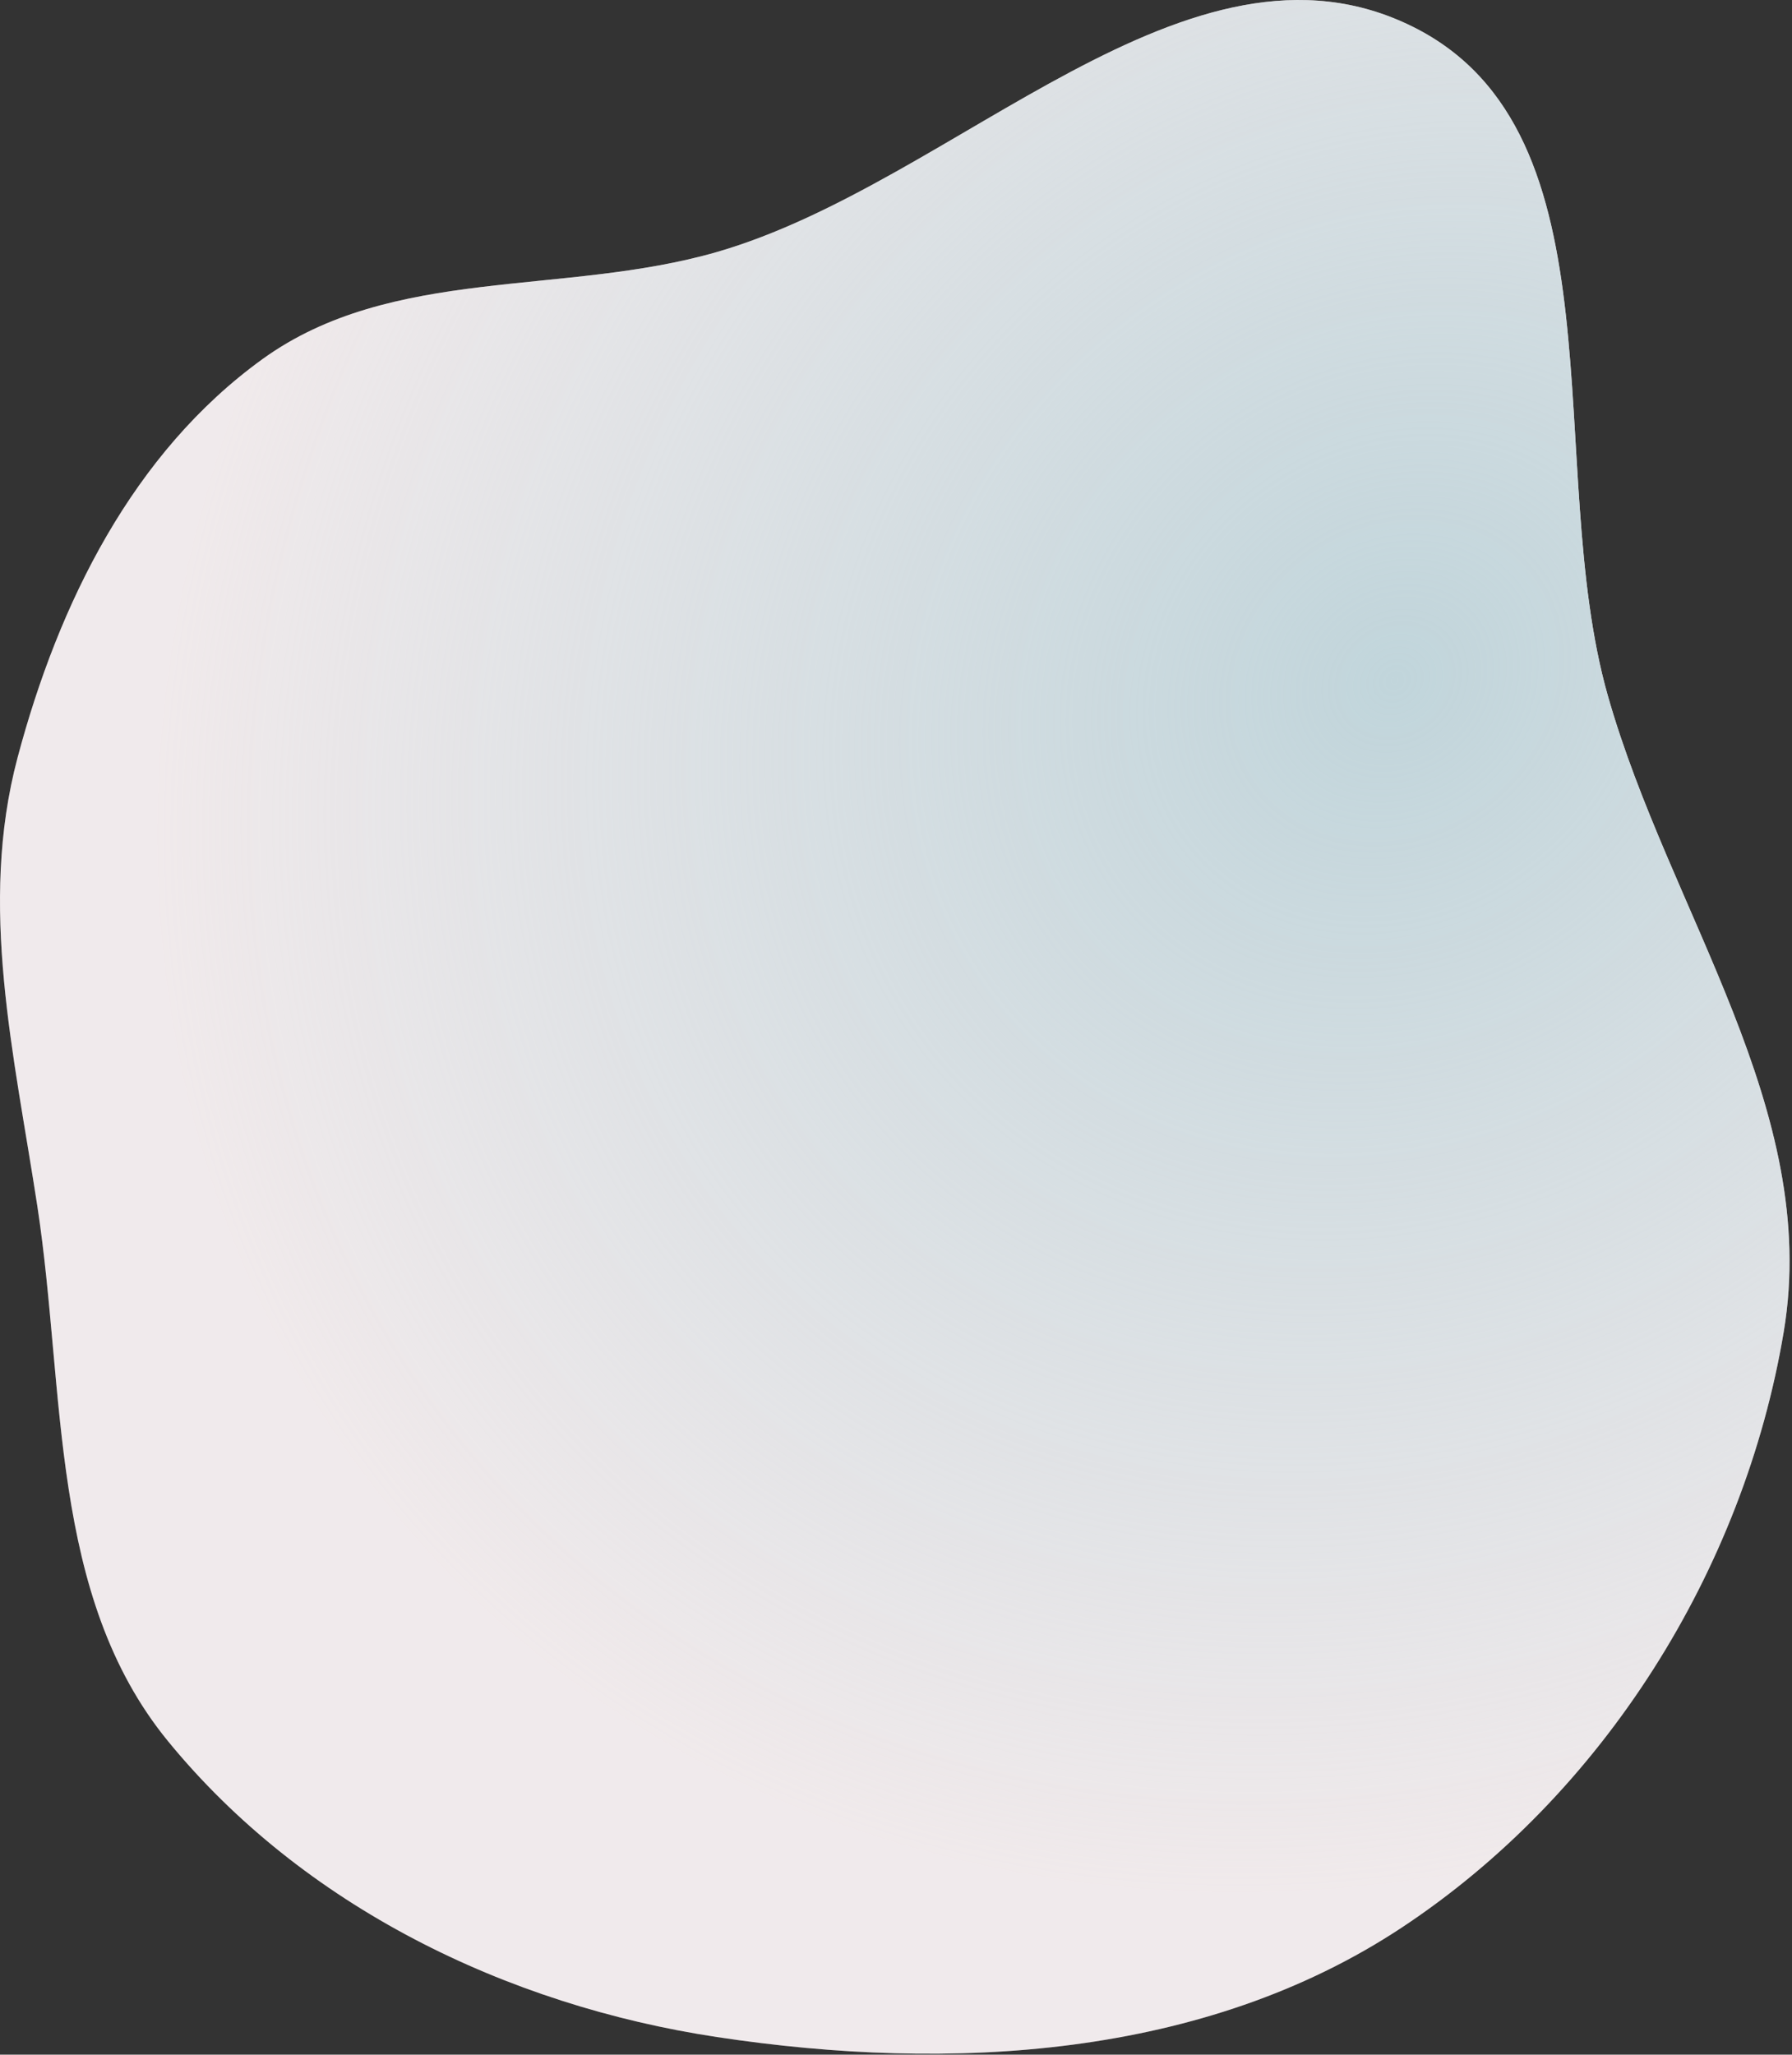
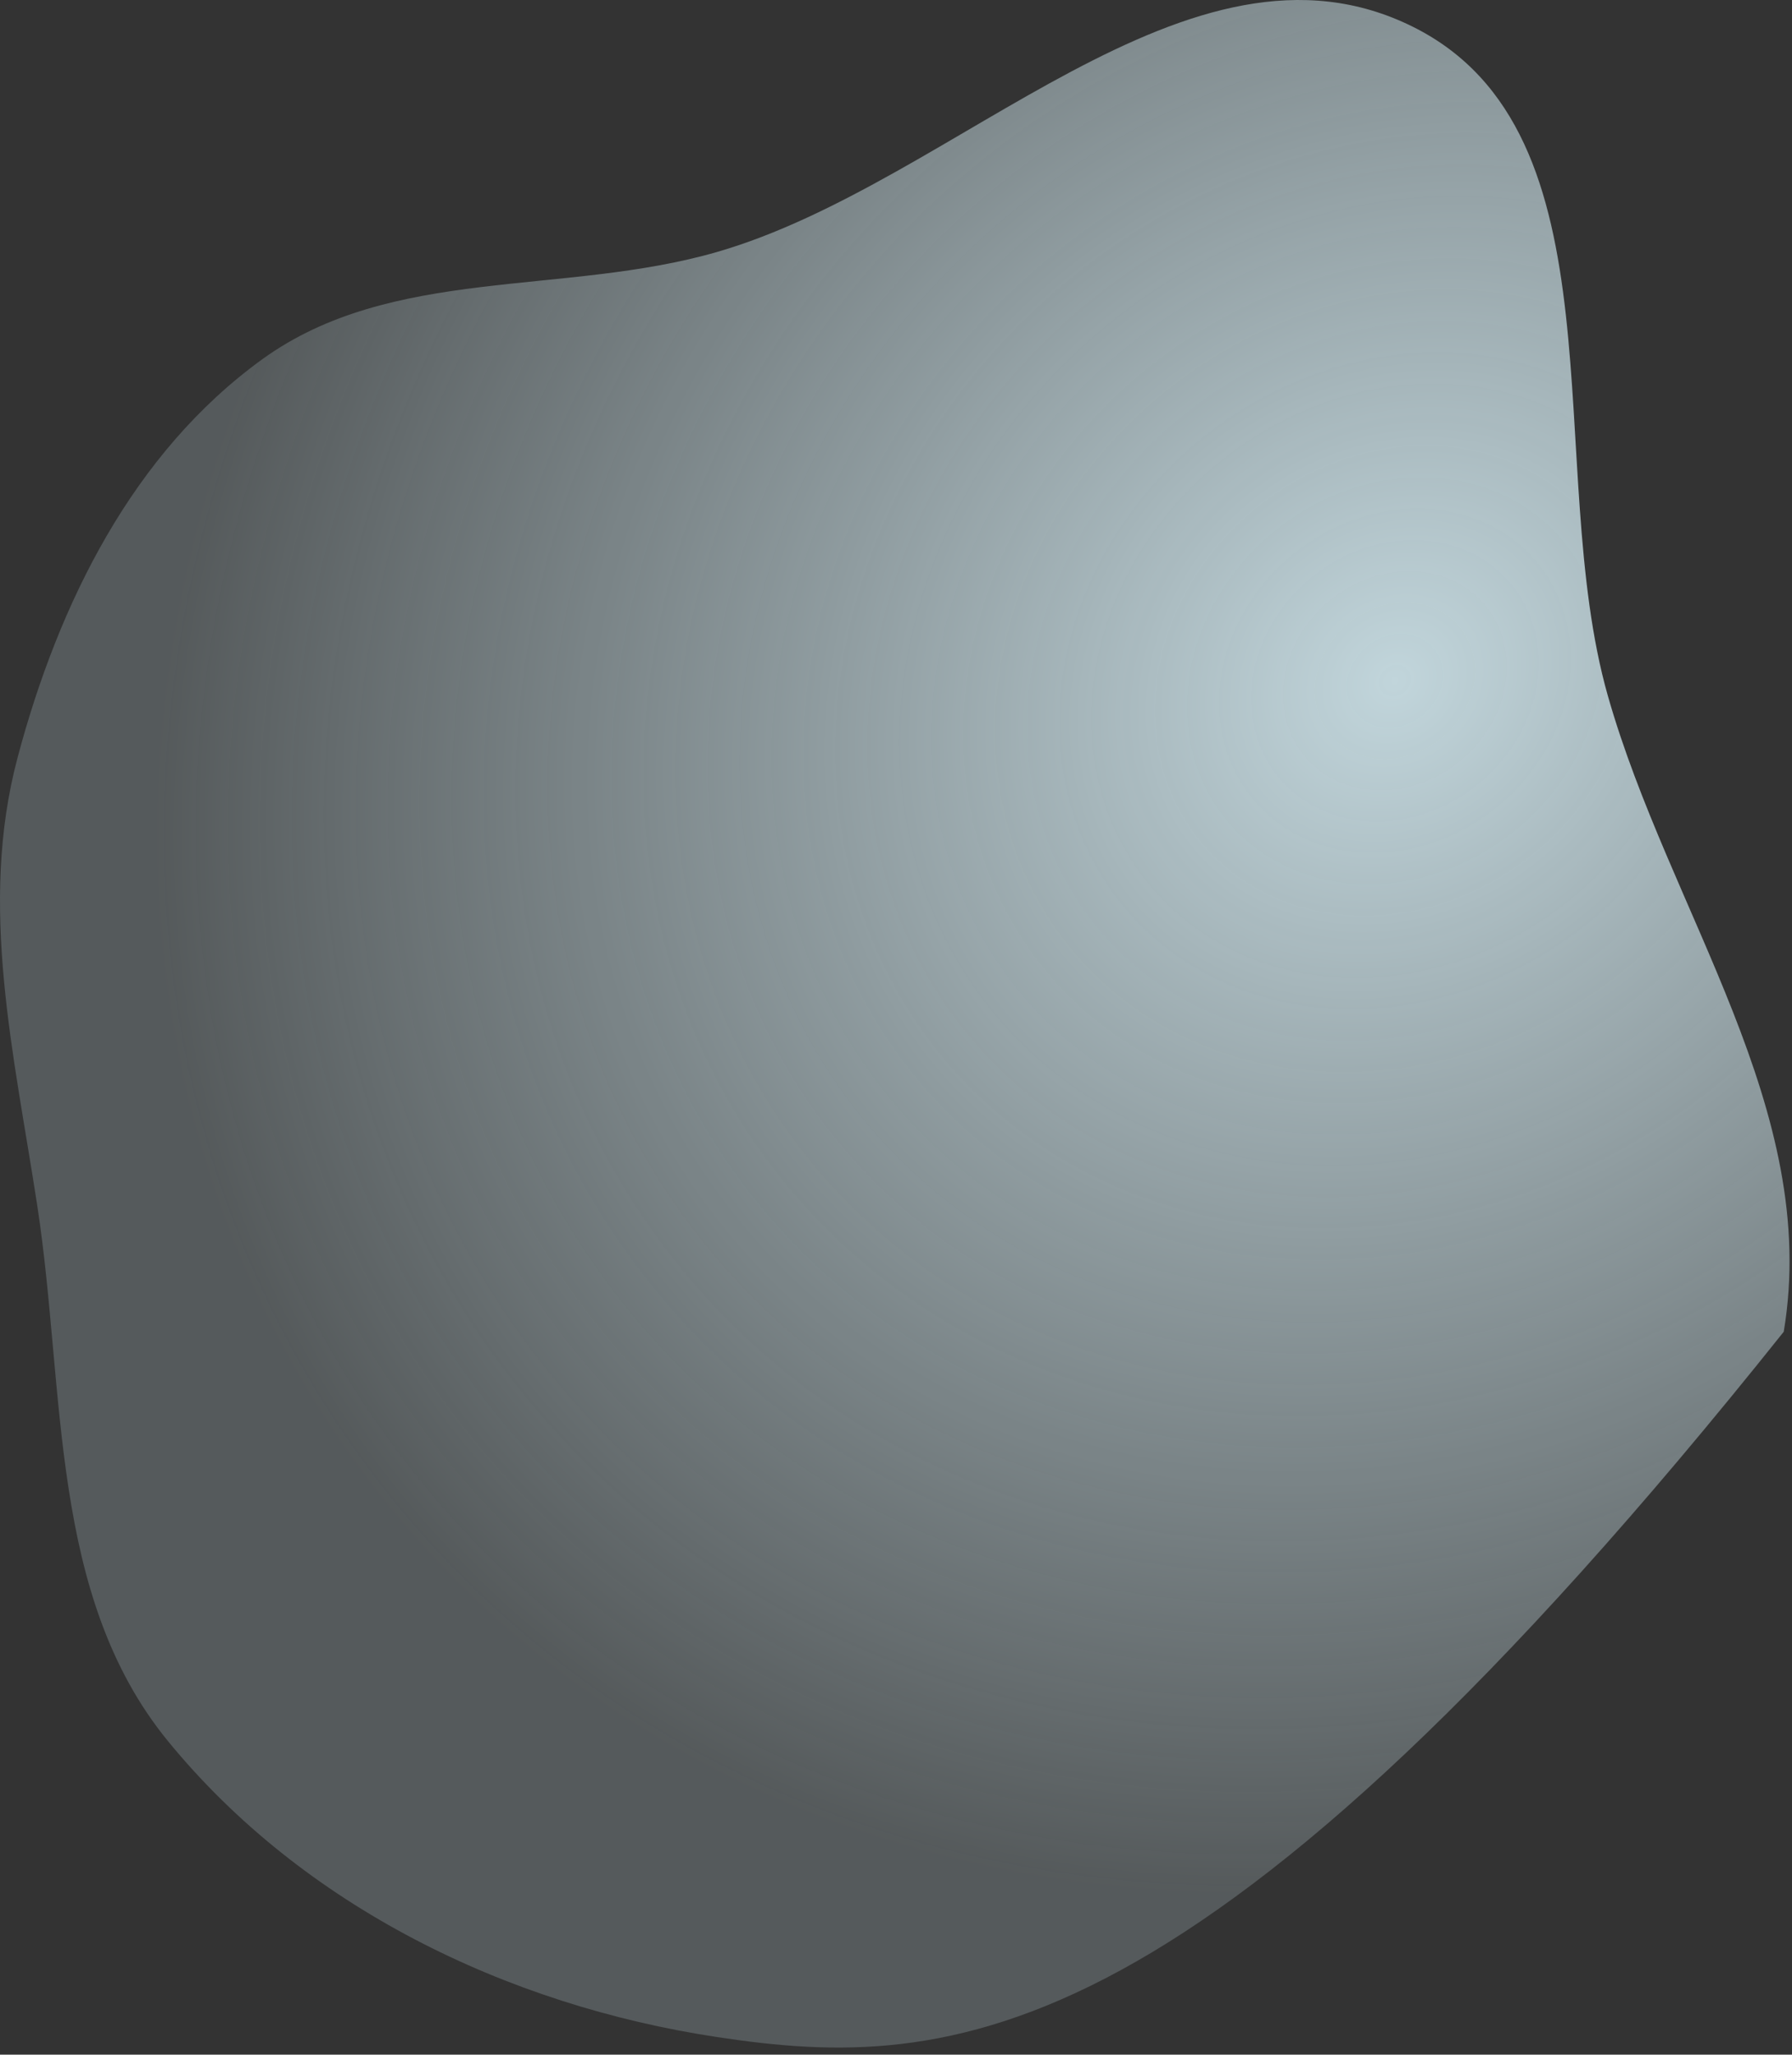
<svg xmlns="http://www.w3.org/2000/svg" width="554" height="635" viewBox="0 0 554 635" fill="none">
  <rect x="0" y="0" width="554" height="635" fill="#333333" stroke="none" />
-   <path fill-rule="evenodd" clip-rule="evenodd" d="M221.669 77.874C295.904 56.44 367.657 -26.142 436.828 8.291C502.674 41.069 476.939 144.206 497.047 214.957C516.104 282.012 562.952 342.83 551.445 411.584C539.105 485.318 495.687 554.522 433.32 595.745C372.223 636.129 294.083 640.508 221.669 629.56C156.519 619.71 93.635 589.08 51.913 538.082C15.082 493.061 20.332 430.207 11.537 372.709C4.372 325.87 -6.752 279.964 5.425 234.171C18.121 186.429 41.091 139.936 81.129 110.997C121.115 82.096 174.268 91.561 221.669 77.874Z" fill="#FFF0F0" />
-   <path fill-rule="evenodd" clip-rule="evenodd" d="M221.669 77.874C295.904 56.44 367.657 -26.142 436.828 8.291C502.674 41.069 476.939 144.206 497.047 214.957C516.104 282.012 562.952 342.83 551.445 411.584C539.105 485.318 495.687 554.522 433.32 595.745C372.223 636.129 294.083 640.508 221.669 629.56C156.519 619.71 93.635 589.08 51.913 538.082C15.082 493.061 20.332 430.207 11.537 372.709C4.372 325.87 -6.752 279.964 5.425 234.171C18.121 186.429 41.091 139.936 81.129 110.997C121.115 82.096 174.268 91.561 221.669 77.874Z" fill="url(#paint0_radial)" />
+   <path fill-rule="evenodd" clip-rule="evenodd" d="M221.669 77.874C295.904 56.44 367.657 -26.142 436.828 8.291C502.674 41.069 476.939 144.206 497.047 214.957C516.104 282.012 562.952 342.83 551.445 411.584C372.223 636.129 294.083 640.508 221.669 629.56C156.519 619.71 93.635 589.08 51.913 538.082C15.082 493.061 20.332 430.207 11.537 372.709C4.372 325.87 -6.752 279.964 5.425 234.171C18.121 186.429 41.091 139.936 81.129 110.997C121.115 82.096 174.268 91.561 221.669 77.874Z" fill="url(#paint0_radial)" />
  <defs>
    <radialGradient id="paint0_radial" cx="0" cy="0" r="1" gradientUnits="userSpaceOnUse" gradientTransform="translate(430.5 208) rotate(136.3) scale(405.276 353.252)">
      <stop stop-color="#C1D5DB" />
      <stop offset="1" stop-color="#C1D5DB" stop-opacity="0.24" />
    </radialGradient>
  </defs>
</svg>